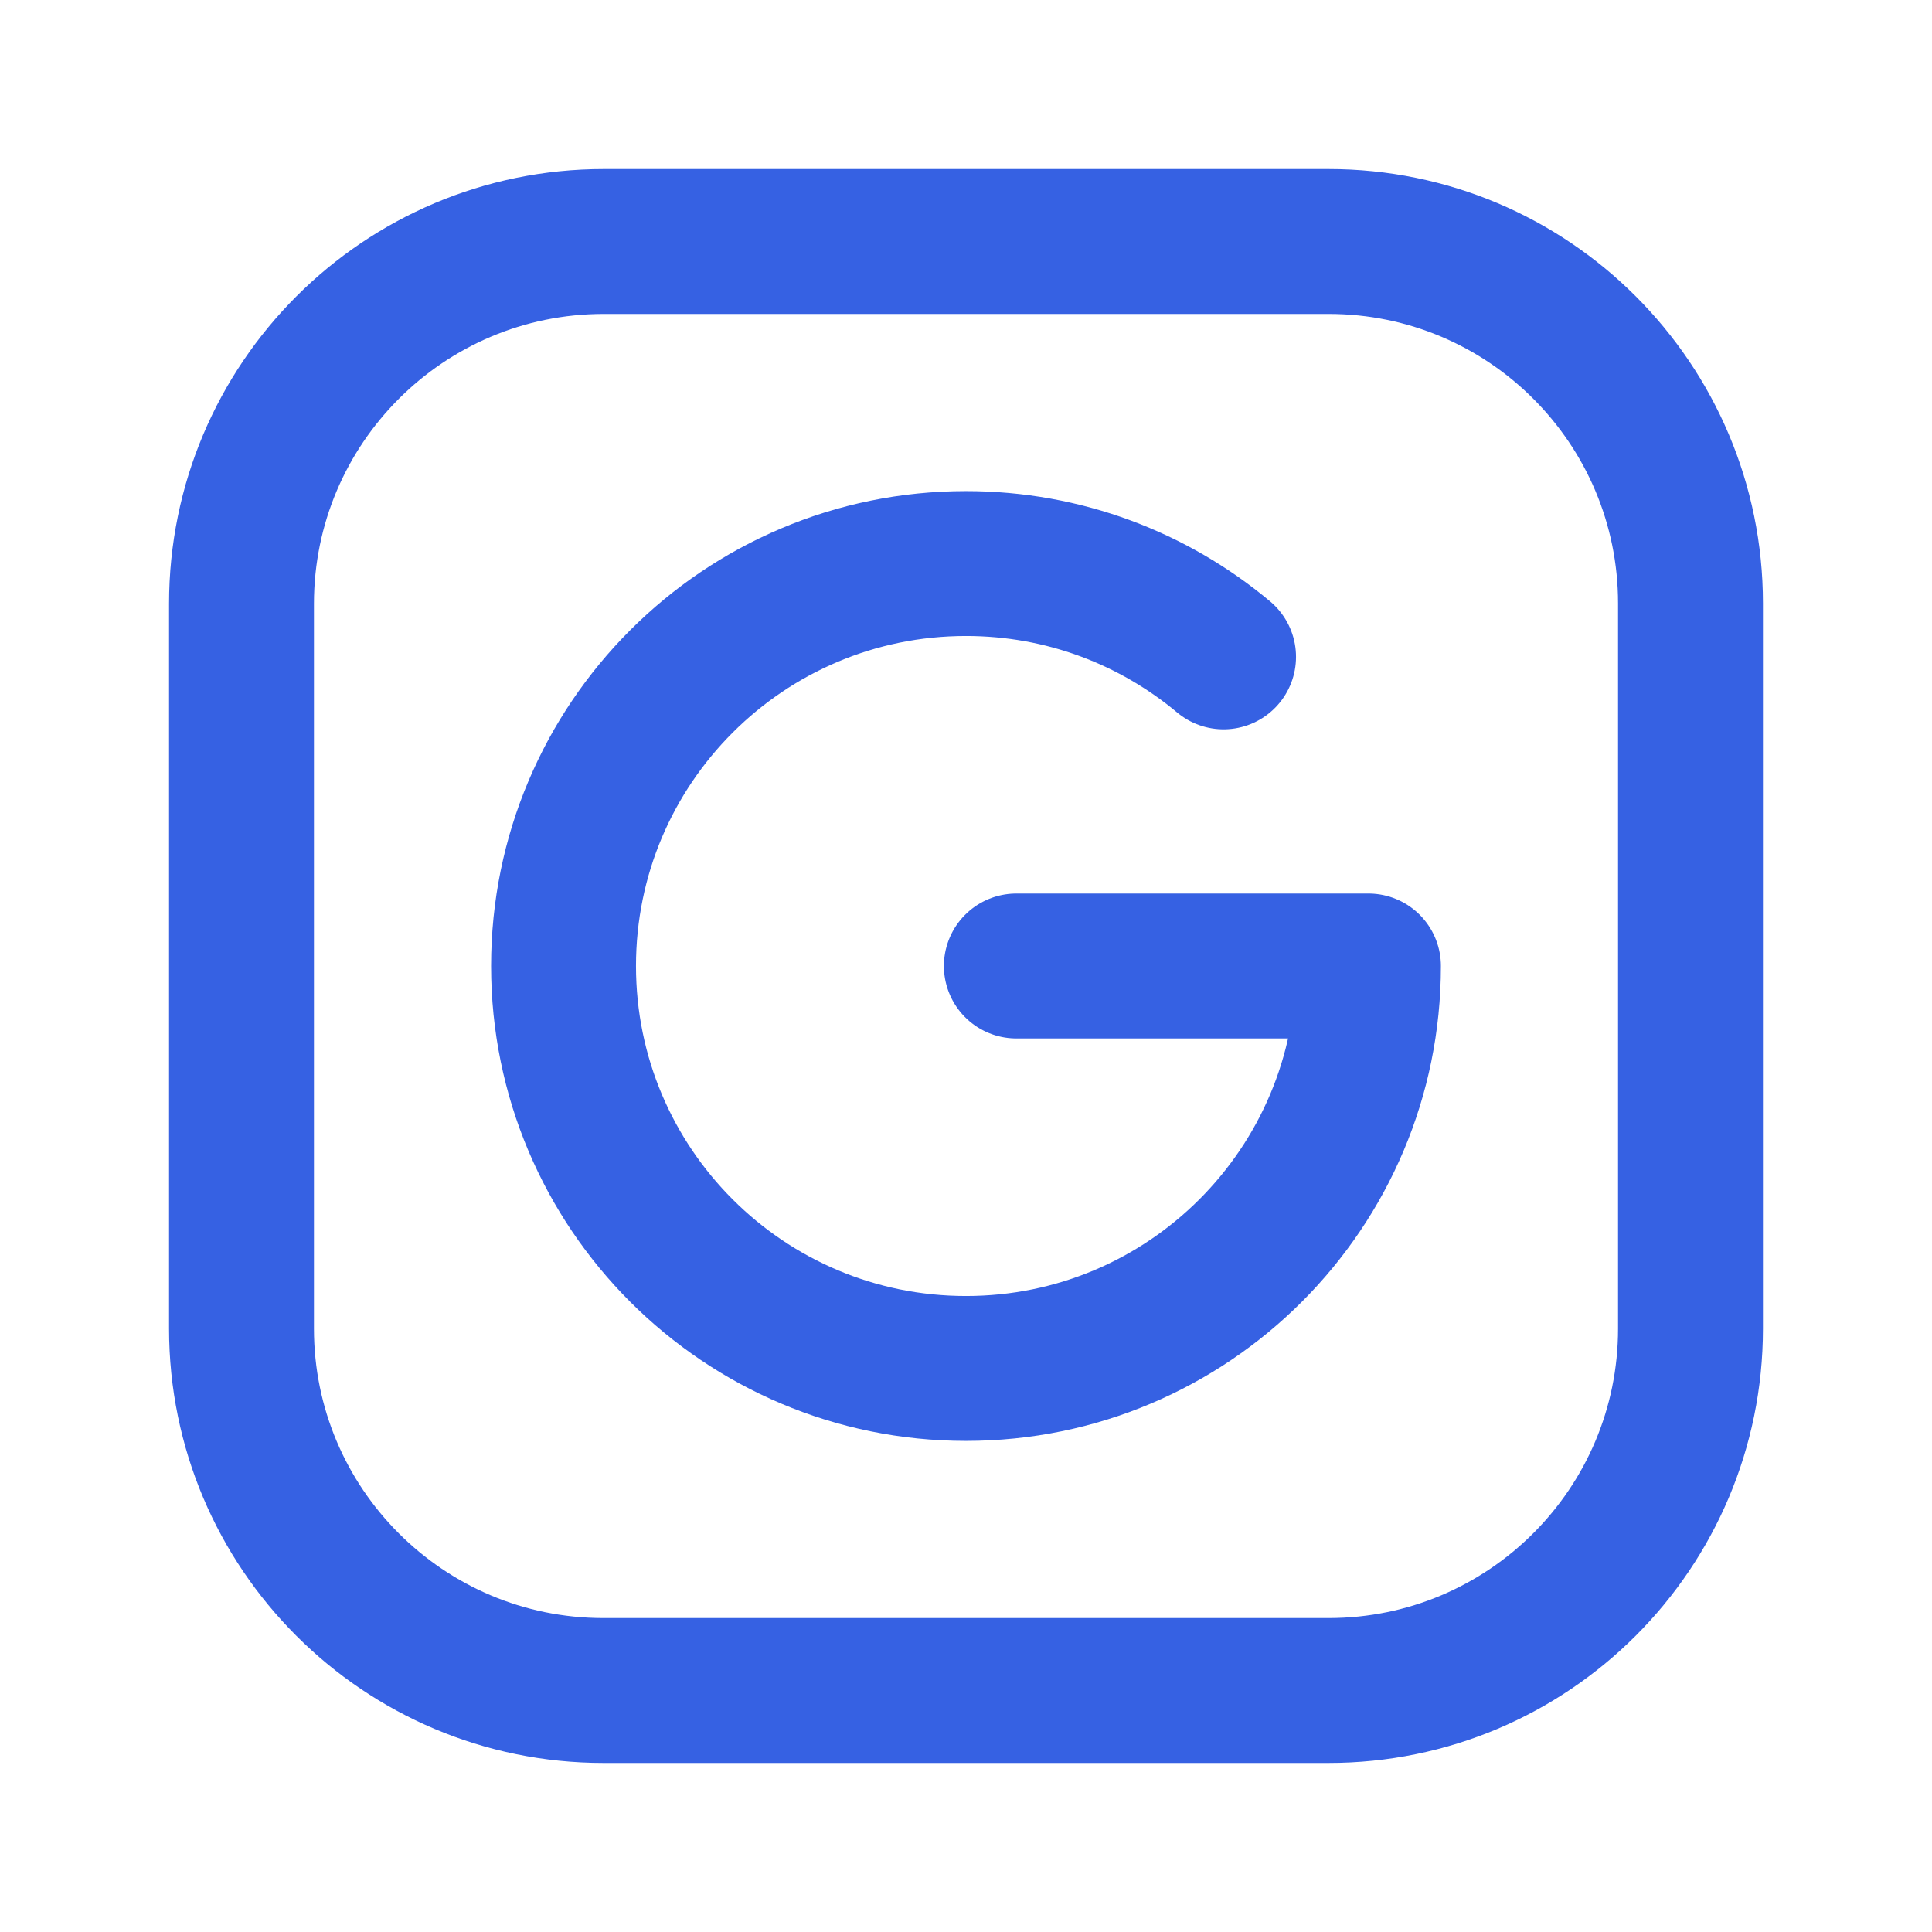
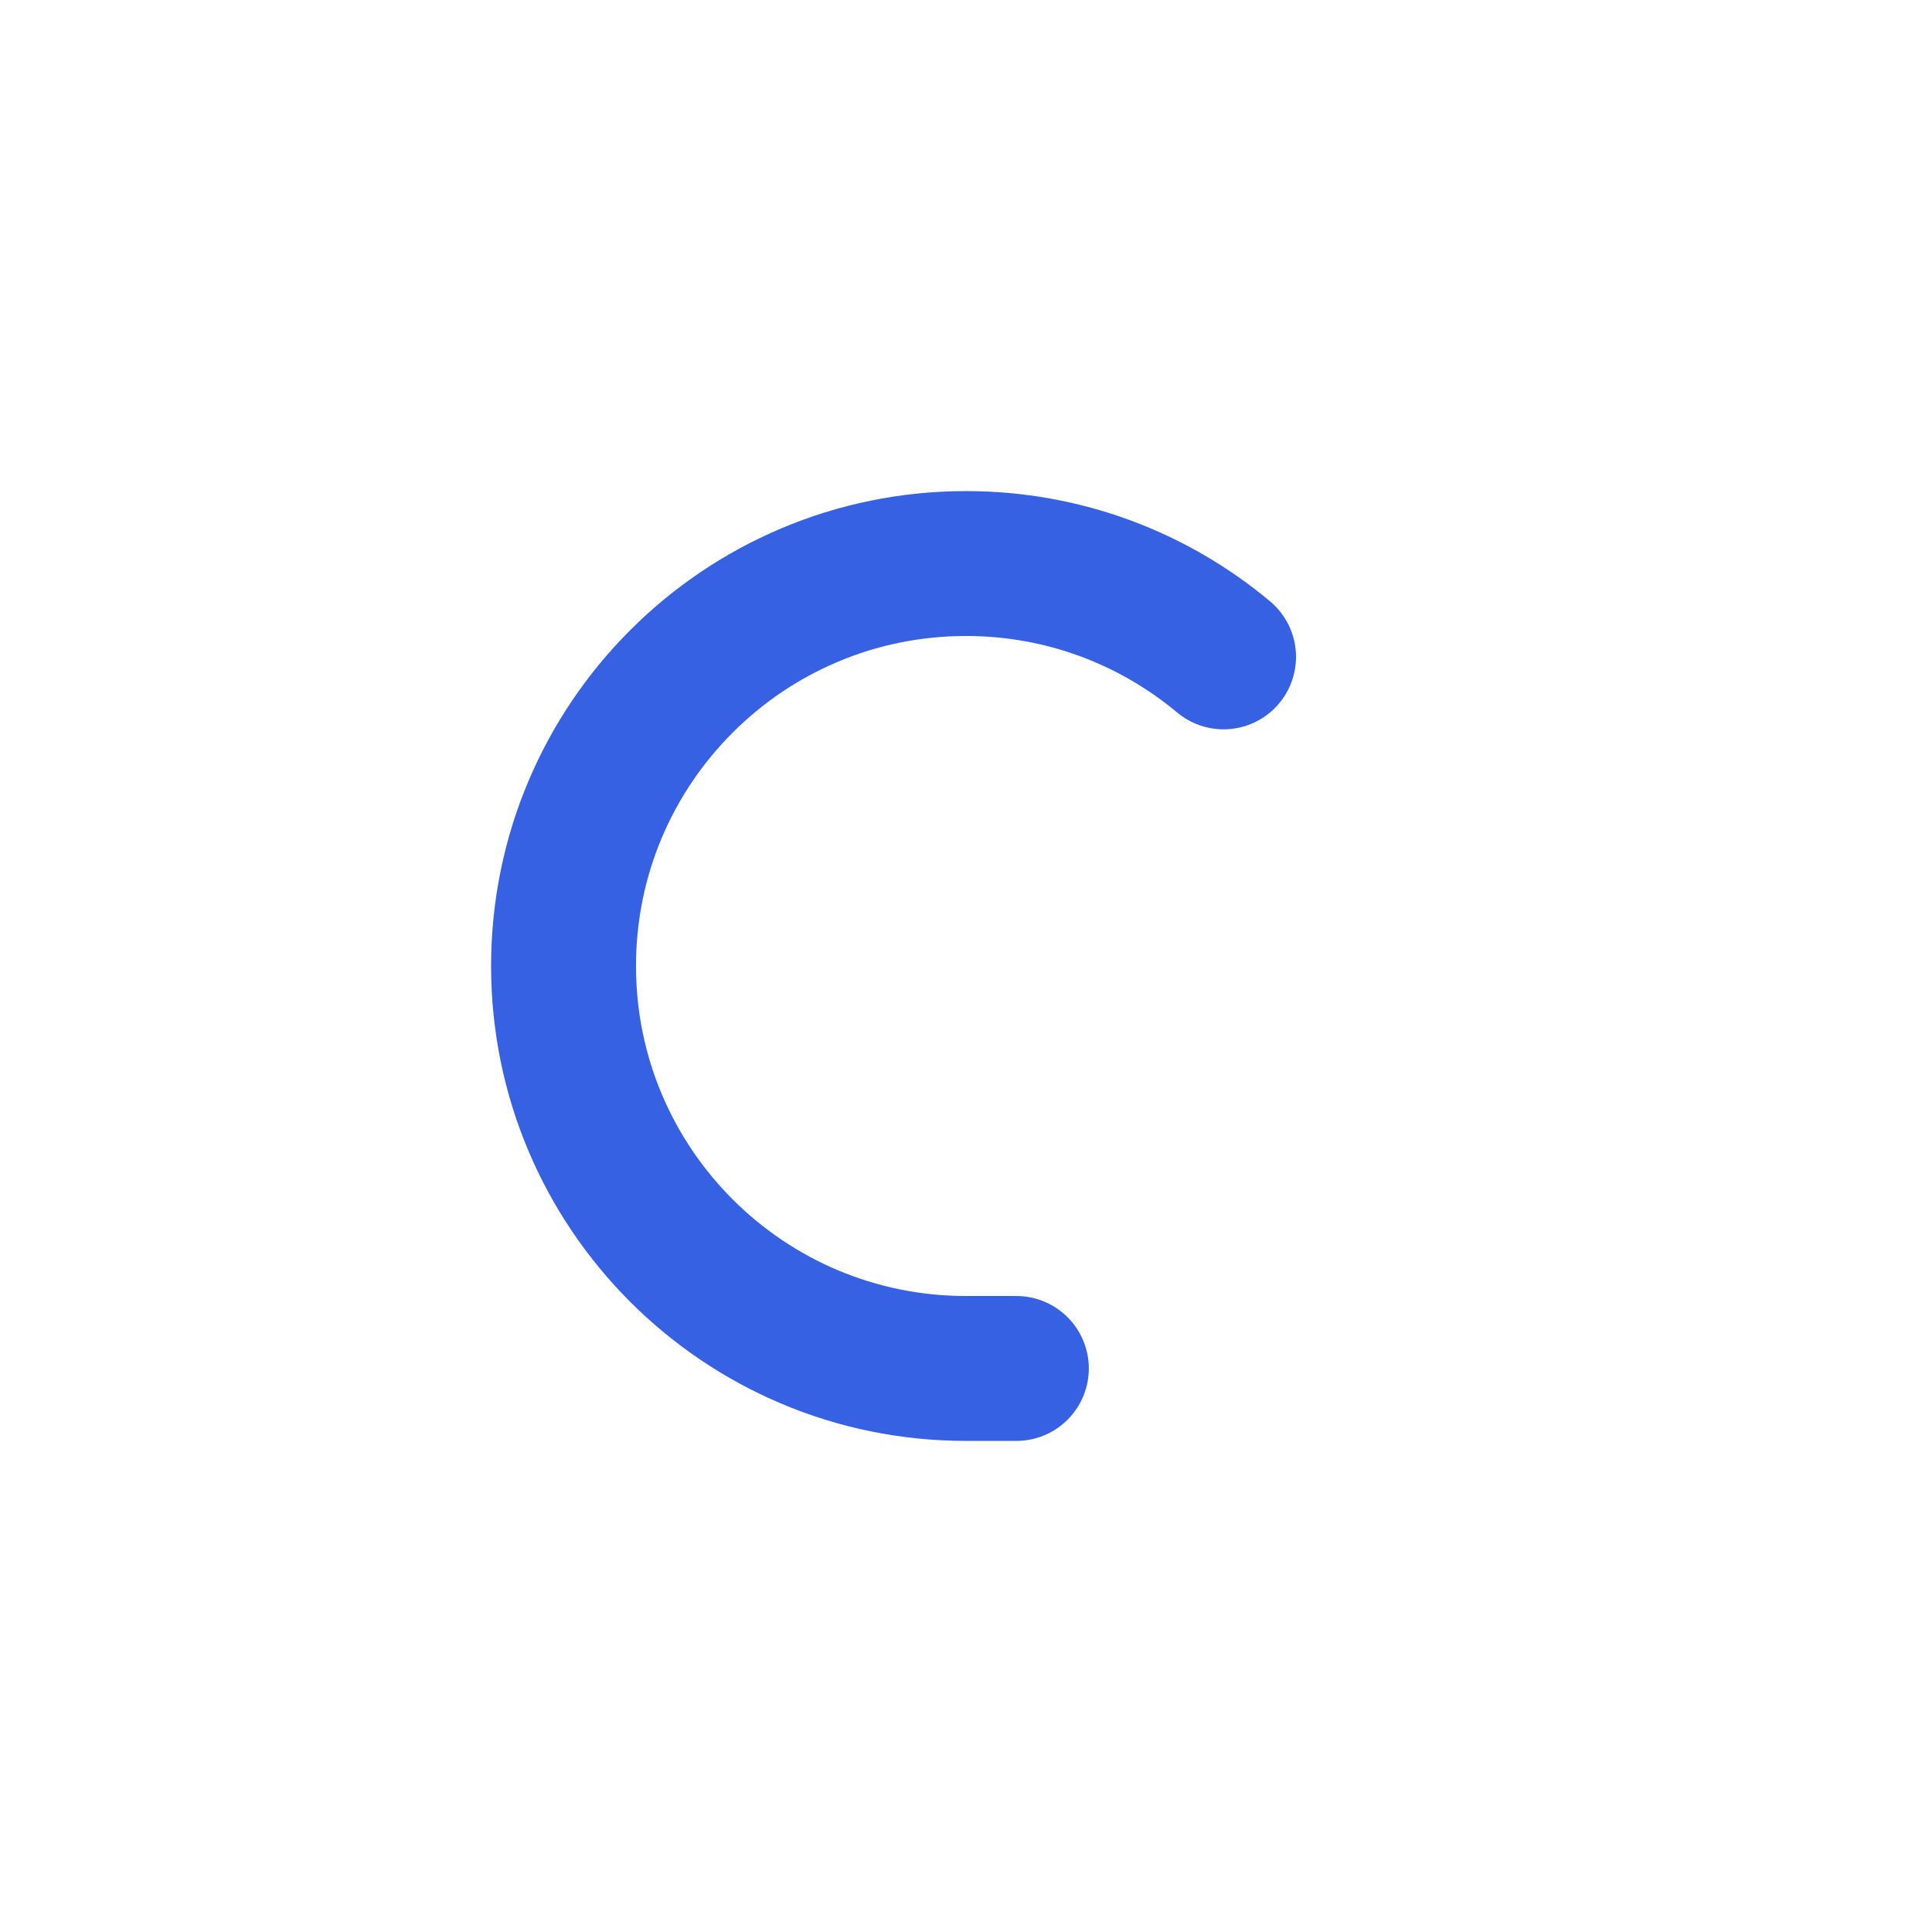
<svg xmlns="http://www.w3.org/2000/svg" width="16" height="16" viewBox="0 0 16 16" fill="none">
-   <path d="M10.133 5.44C9.555 4.957 8.812 4.667 8 4.667C6.159 4.667 4.667 6.159 4.667 8C4.667 9.841 6.159 11.333 8 11.333C9.841 11.333 11.333 9.841 11.333 8H8.417" stroke="#3661E3" stroke-width="1.2" stroke-linecap="round" stroke-linejoin="round" />
-   <path fill-rule="evenodd" clip-rule="evenodd" d="M5 2H11.003C12.658 2 14 3.342 14 4.997V11.003C14 12.658 12.658 14 11.003 14H4.997C3.342 14 2 12.658 2 11.003V5C2 3.343 3.343 2 5 2V2Z" stroke="#3661E3" stroke-width="1.2" stroke-linecap="round" stroke-linejoin="round" />
+   <path d="M10.133 5.44C9.555 4.957 8.812 4.667 8 4.667C6.159 4.667 4.667 6.159 4.667 8C4.667 9.841 6.159 11.333 8 11.333H8.417" stroke="#3661E3" stroke-width="1.2" stroke-linecap="round" stroke-linejoin="round" />
</svg>